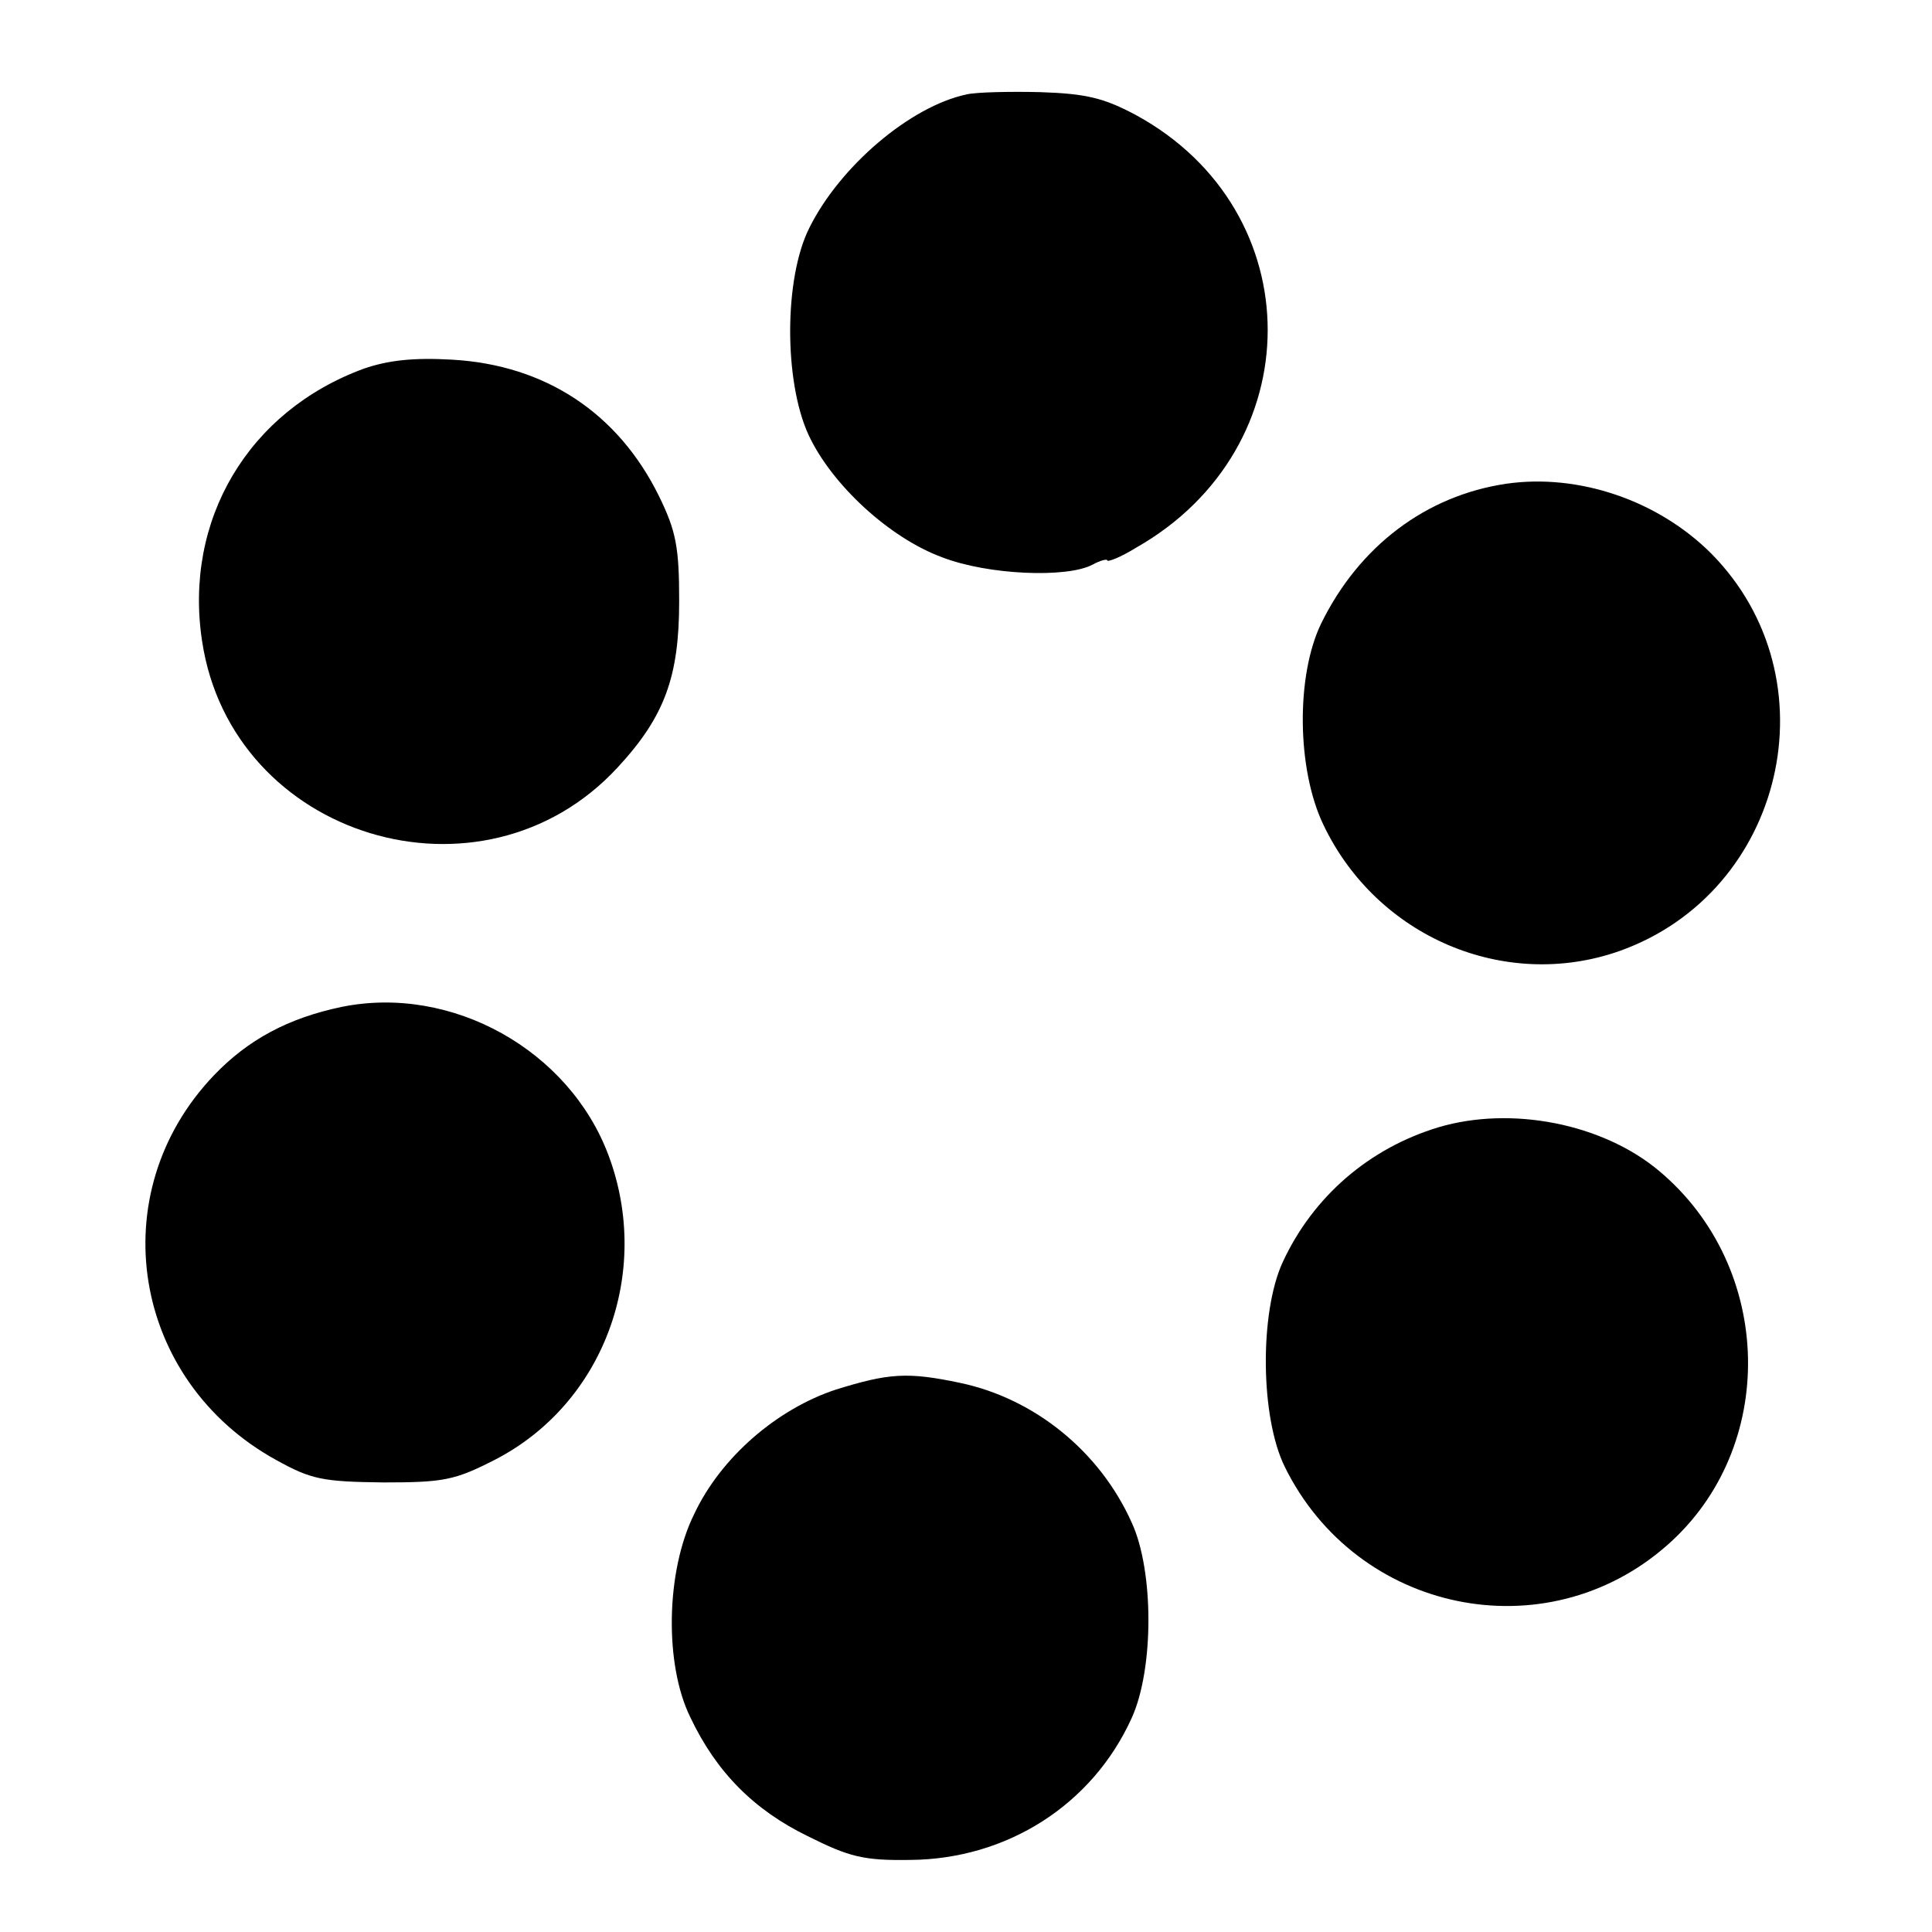
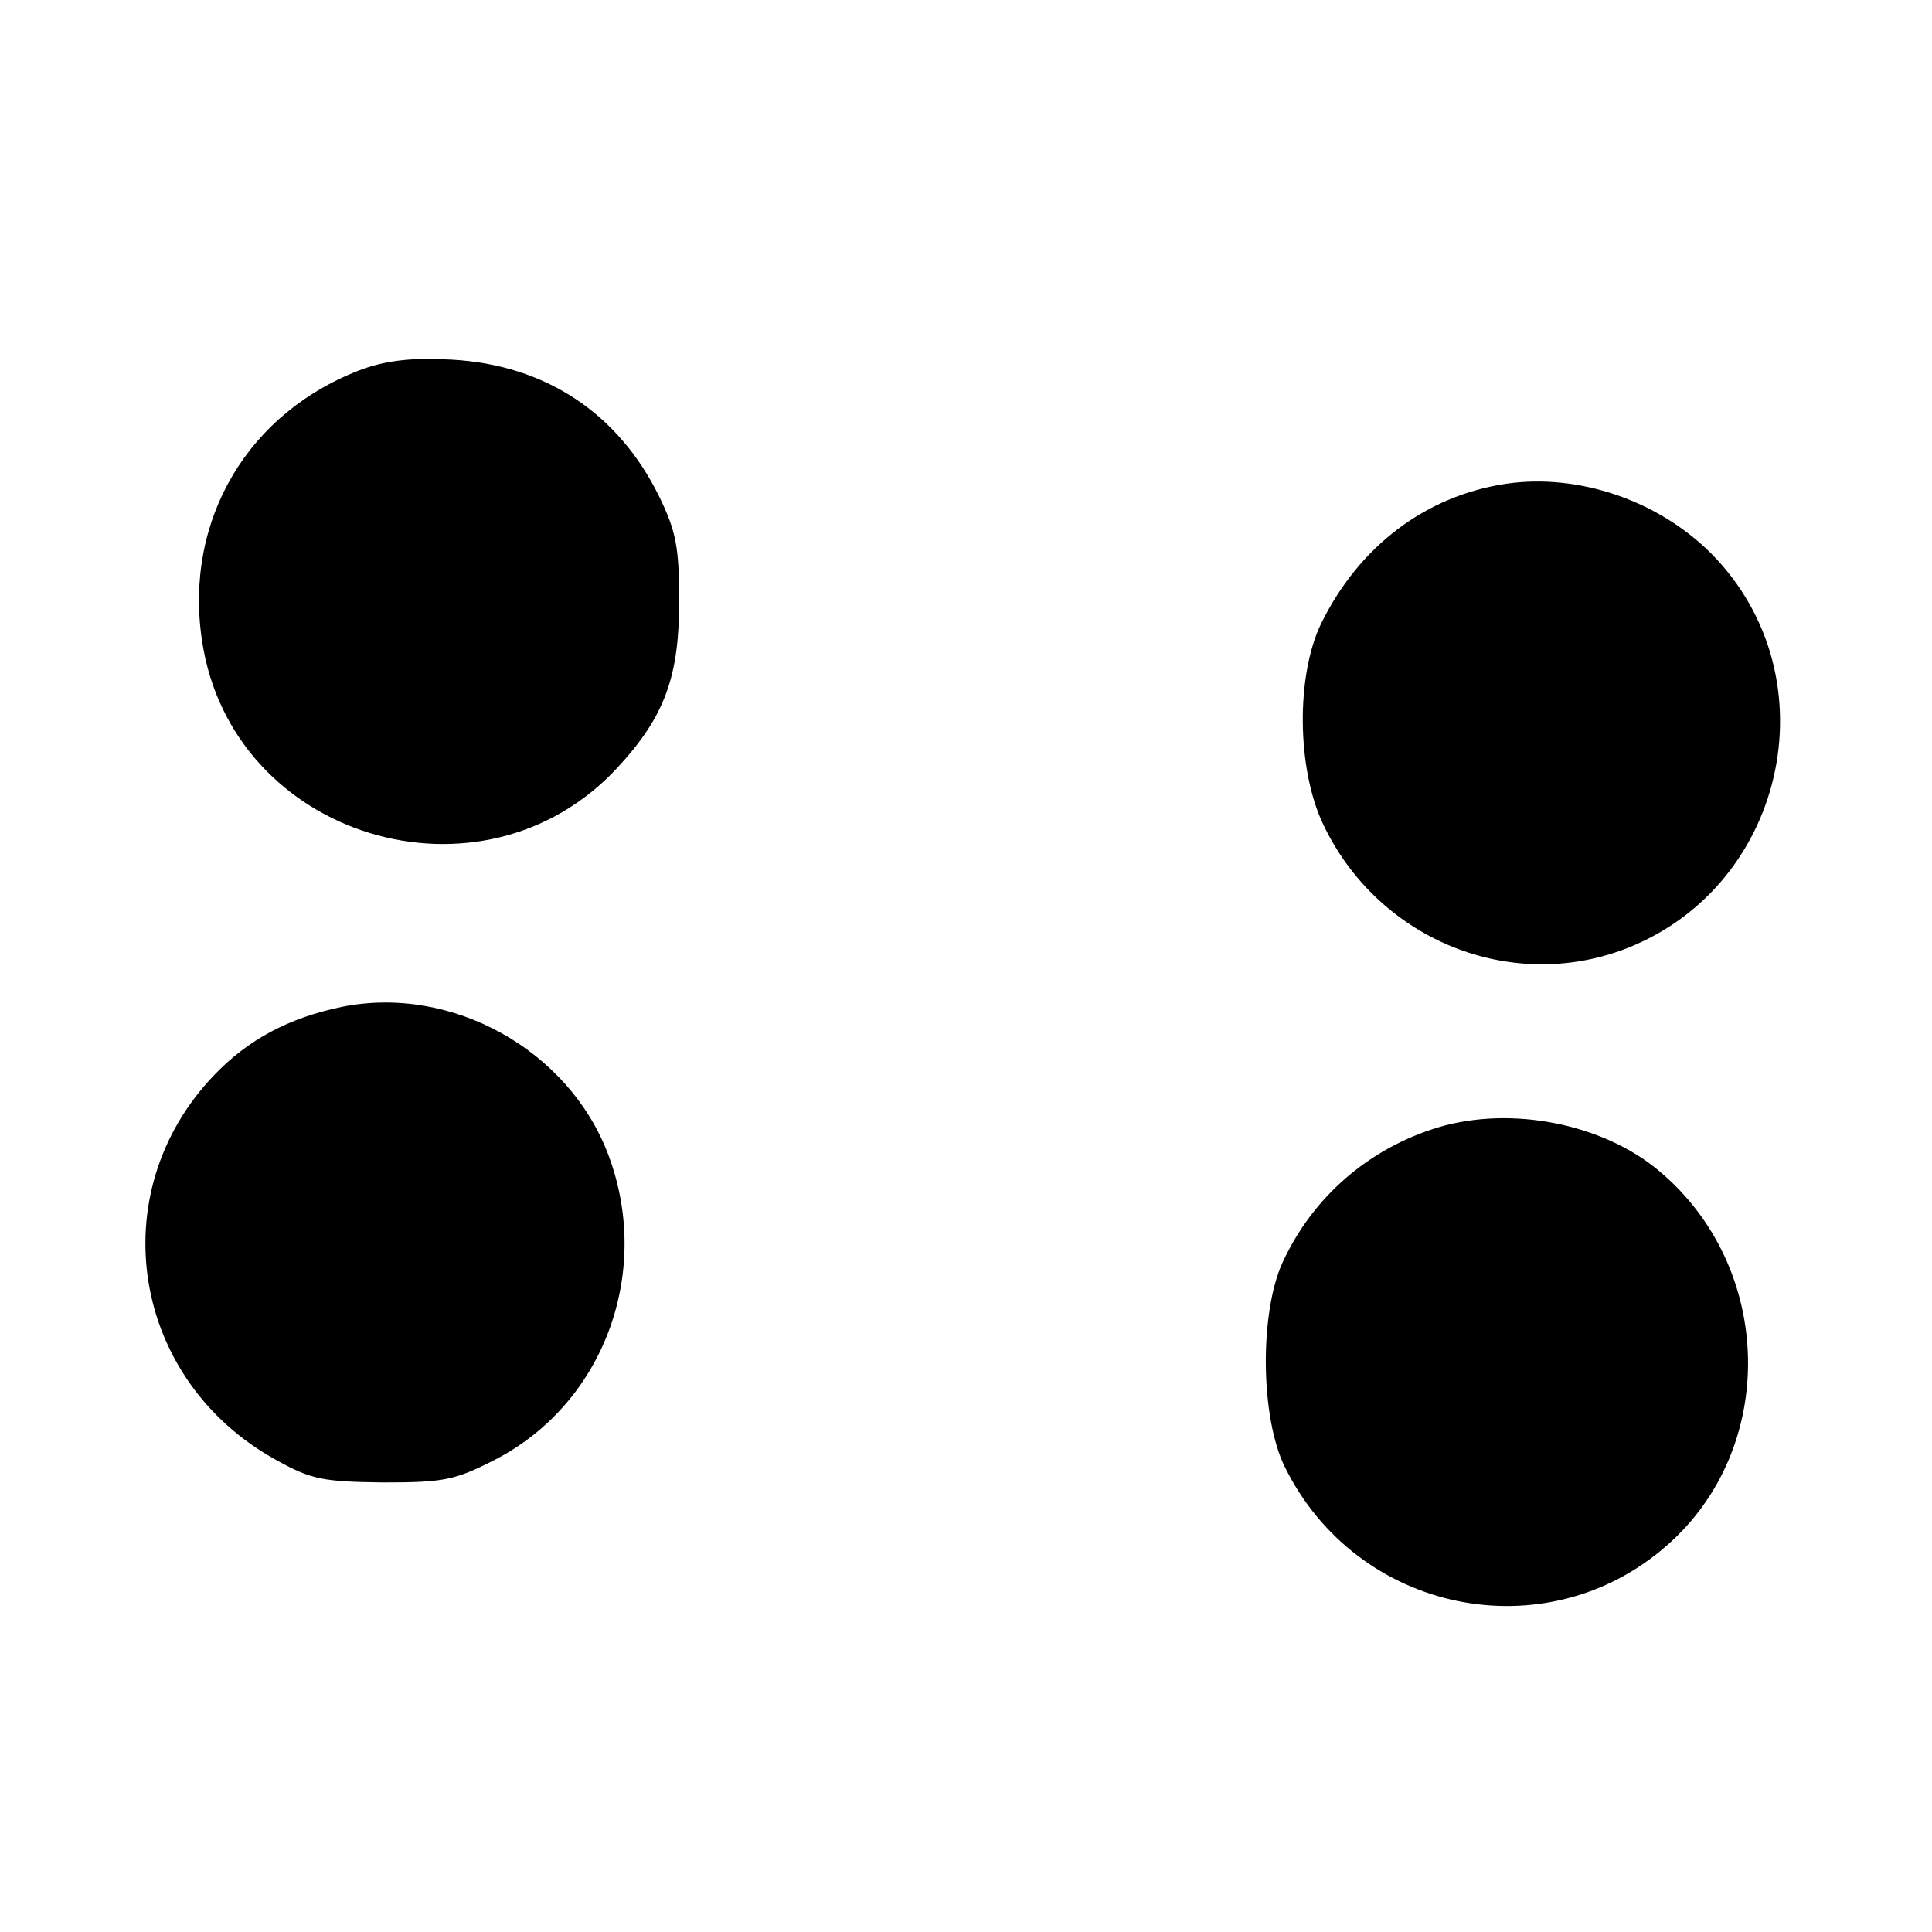
<svg xmlns="http://www.w3.org/2000/svg" version="1.0" width="260pt" height="260pt" viewBox="0 0 260 260" preserveAspectRatio="xMidYMid meet">
  <g transform="translate(0,260) scale(0.1,-0.1)" fill="#000000" stroke="none">
-     <path d="M1301 2473 c-76 -16 -171 -97 -212 -180 -34 -68 -34 -206 -1 -278 31 -67 109 -139 180 -165 62 -24 168 -28 202 -10 11 6 20 8 20 6 0 -3 18 4 39 17 236 134 236 453 0 582 -43 23 -67 29 -129 31 -41 1 -86 0 -99 -3z" />
    <path d="M490 2104 c-156 -57 -243 -204 -218 -367 40 -265 377 -367 559 -170 64 69 83 123 83 224 0 72 -4 94 -27 141 -55 112 -153 177 -279 184 -52 3 -86 -1 -118 -12z" />
    <path d="M2027 1949 c-108 -16 -198 -84 -249 -188 -34 -70 -33 -196 3 -271 72 -151 244 -224 398 -170 223 79 290 367 124 535 -72 72 -179 108 -276 94z" />
    <path d="M460 1245 c-72 -15 -126 -44 -172 -92 -152 -159 -111 -411 84 -518 47 -26 62 -29 144 -30 81 0 96 3 149 30 147 75 213 252 154 410 -53 142 -211 230 -359 200z" />
    <path d="M1936 1083 c-93 -28 -169 -93 -210 -182 -31 -68 -30 -208 3 -275 97 -197 351 -249 514 -106 150 131 145 374 -10 504 -76 64 -199 88 -297 59z" />
-     <path d="M1125 730 c-79 -26 -155 -91 -191 -168 -38 -77 -40 -202 -5 -273 35 -74 86 -125 158 -160 56 -28 75 -33 138 -32 130 1 245 74 298 191 30 66 30 198 0 263 -43 96 -131 167 -231 188 -71 15 -96 13 -167 -9z" />
  </g>
</svg>